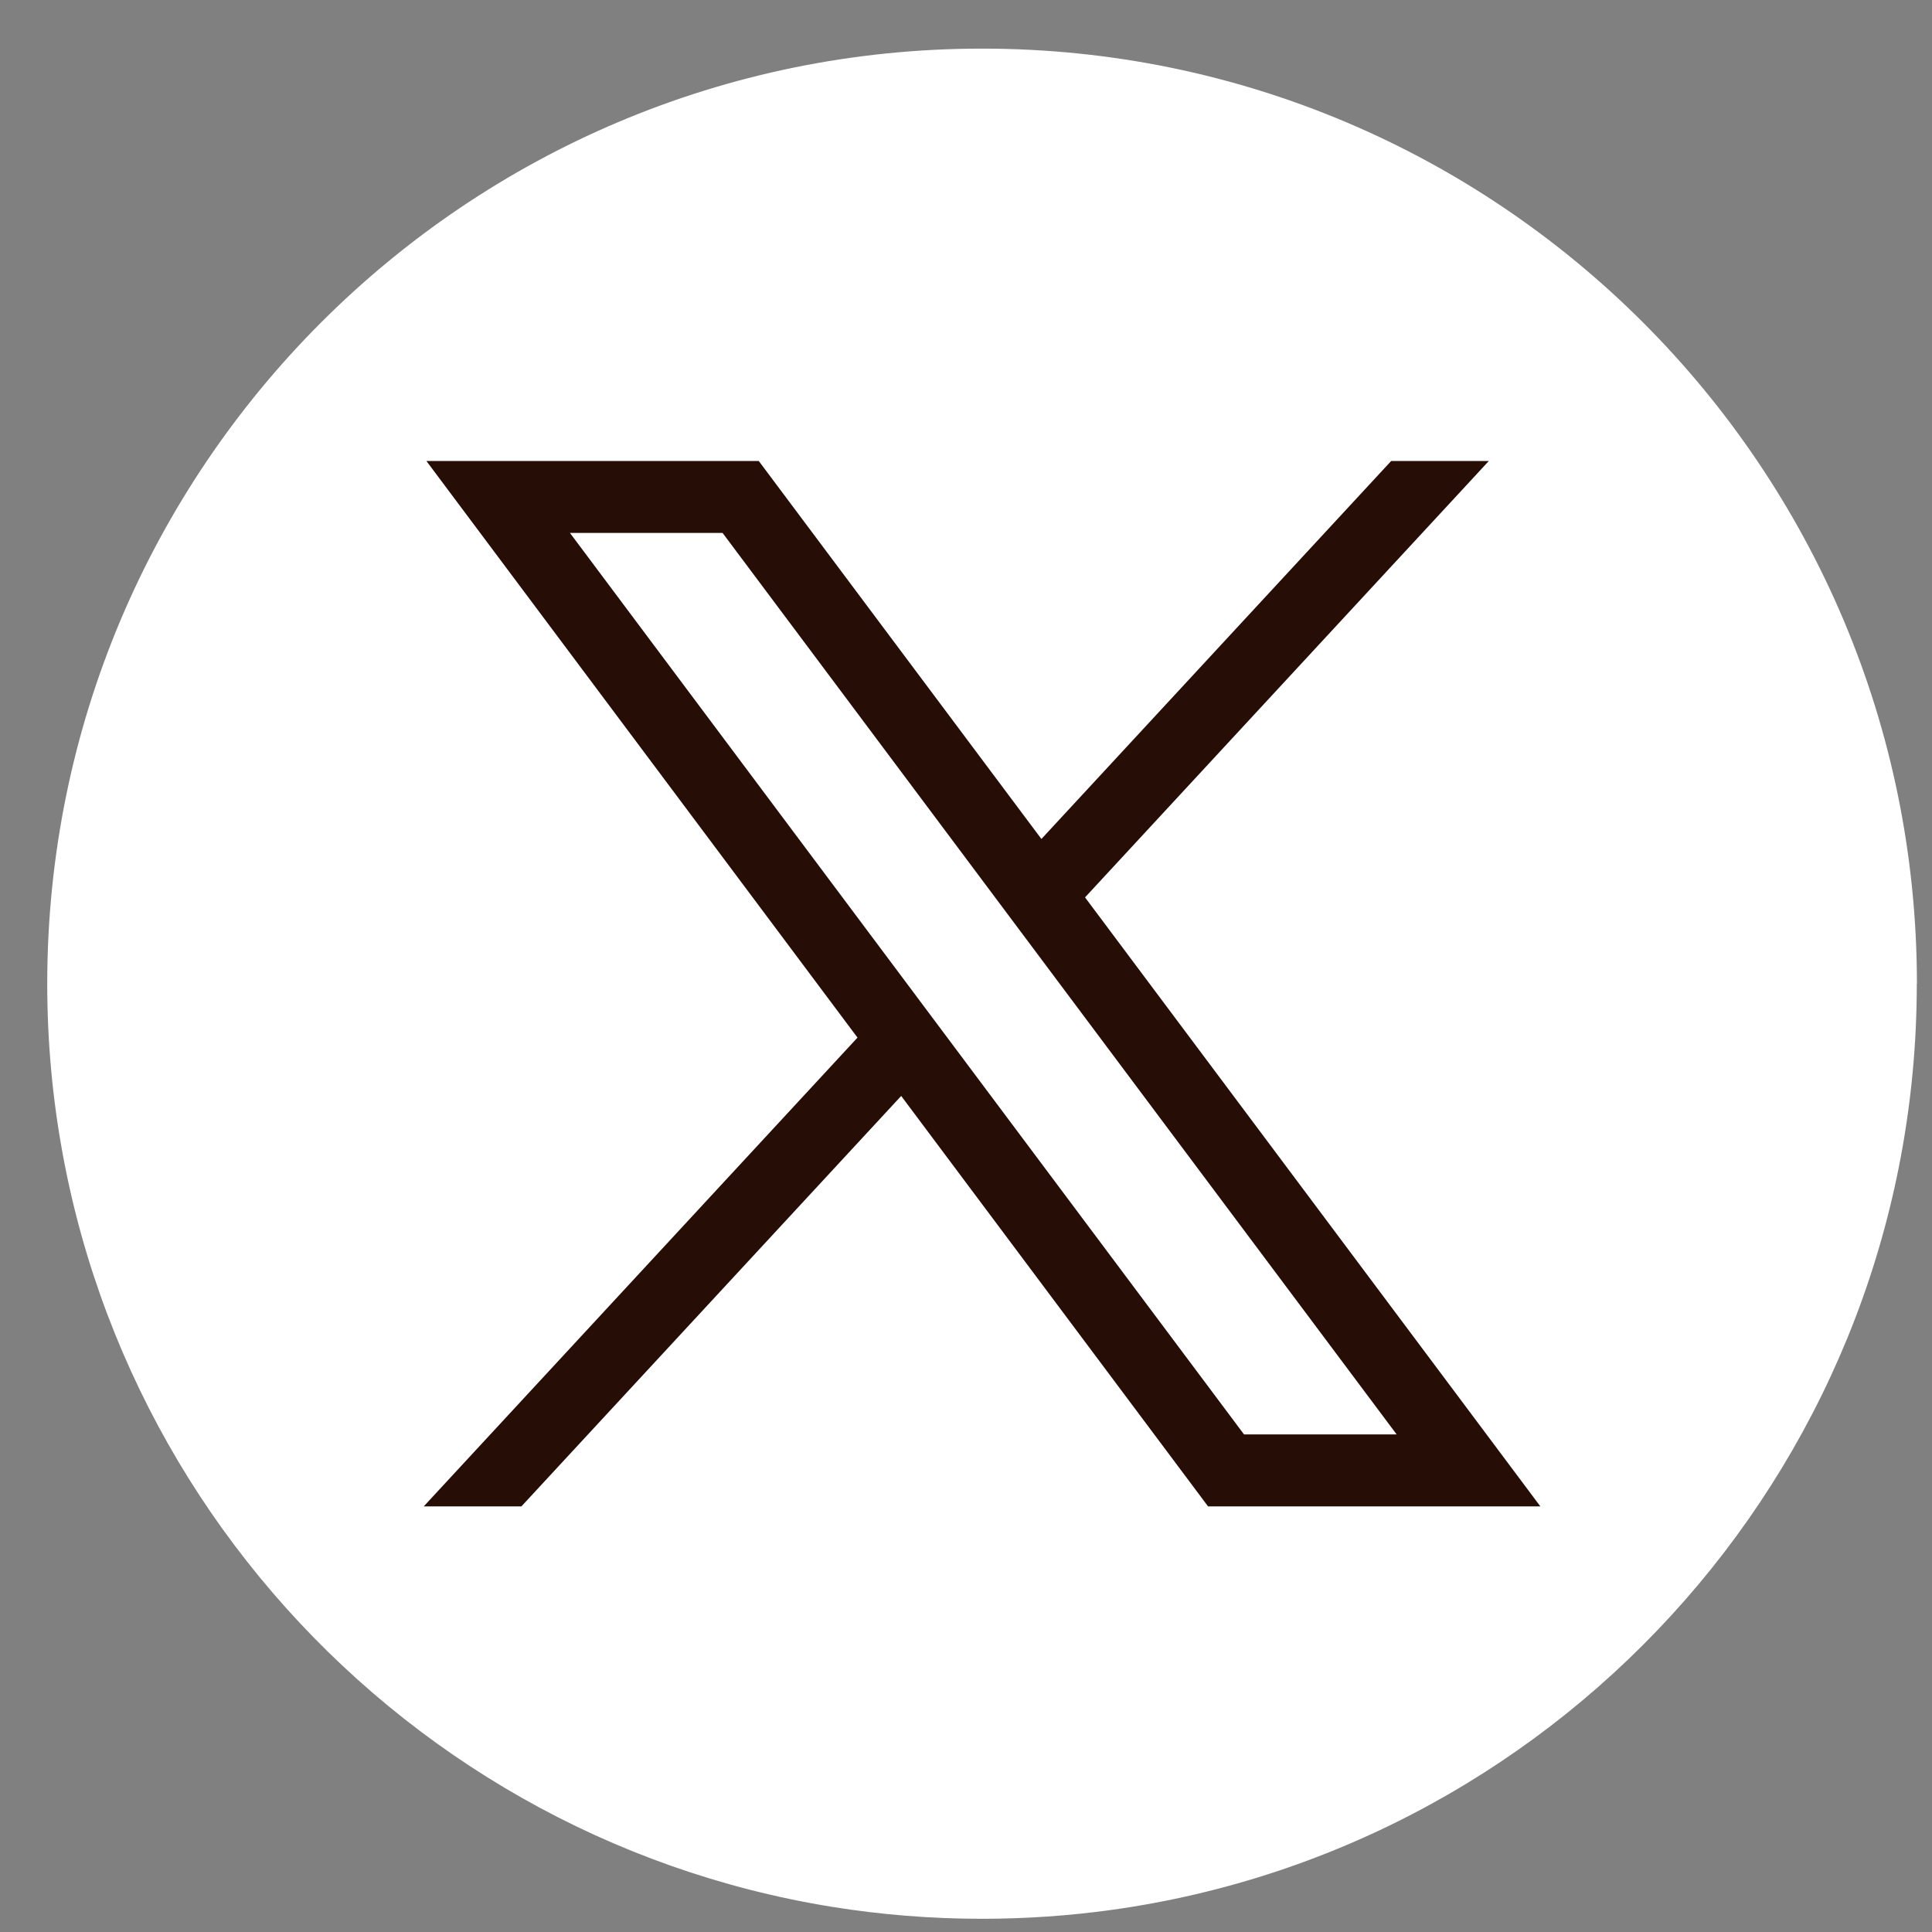
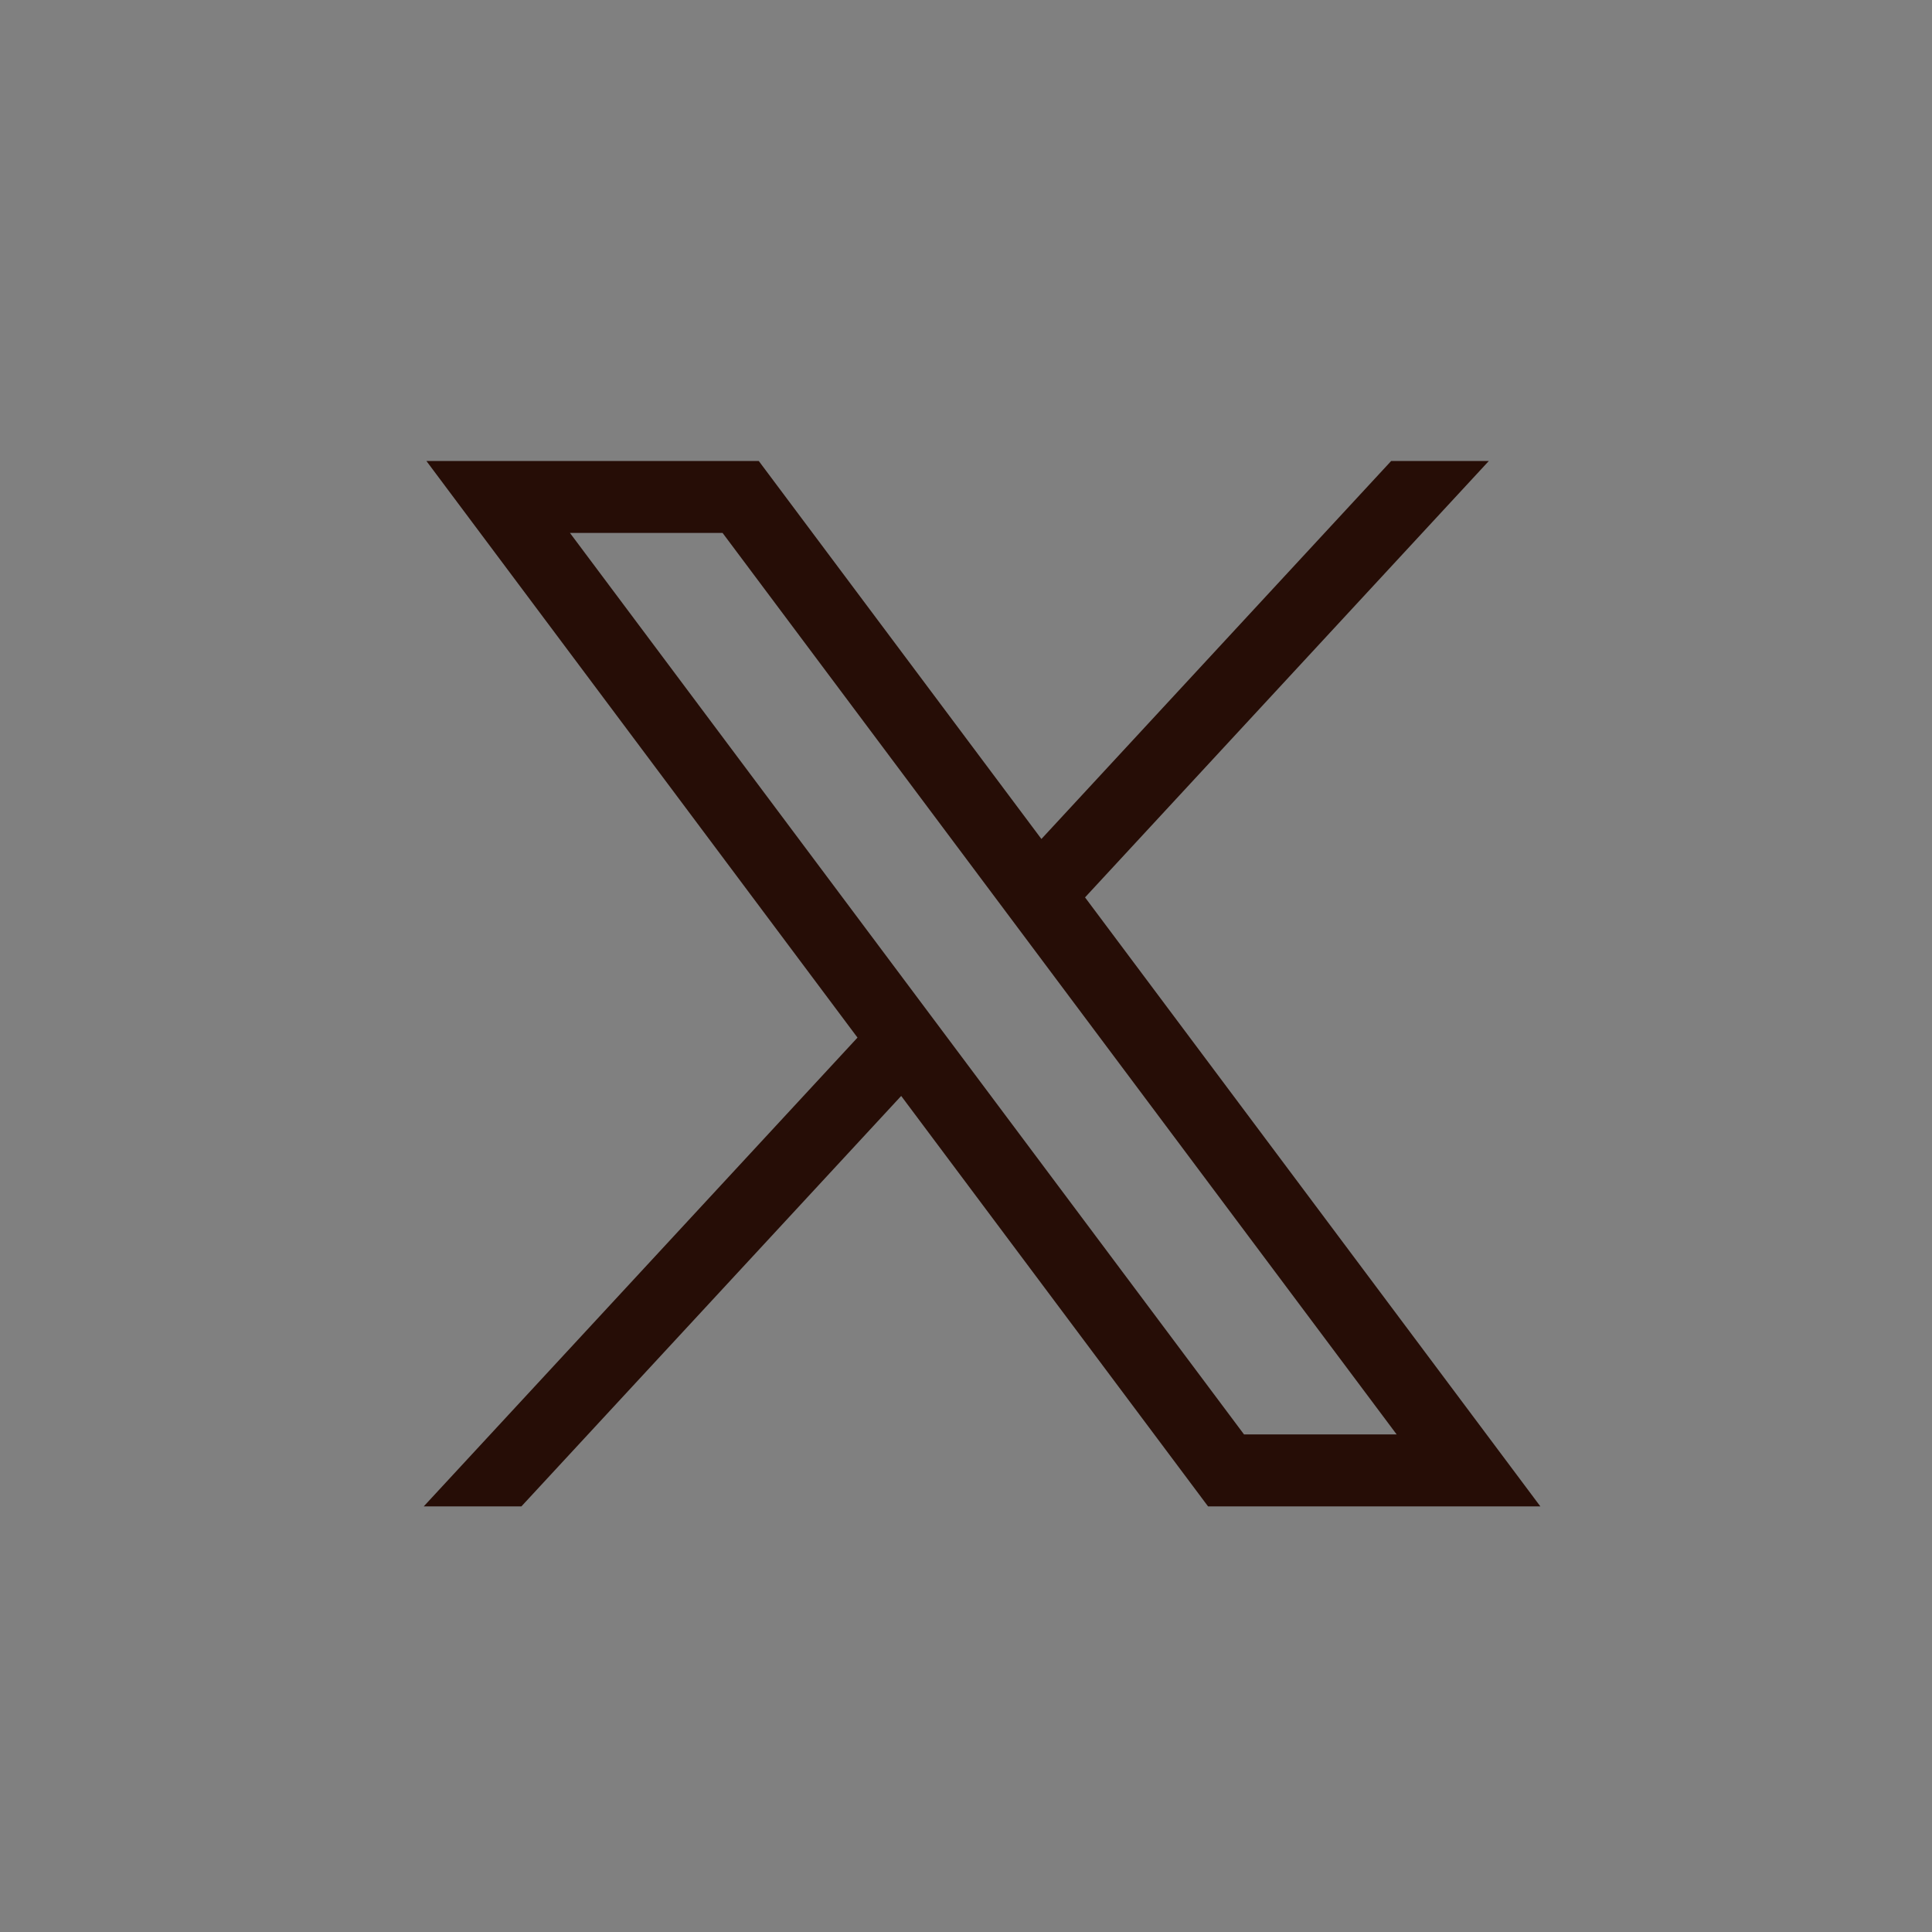
<svg xmlns="http://www.w3.org/2000/svg" width="31" height="31" viewBox="0 0 31 31" fill="none">
  <rect x="0" y="0" width="31" height="31" fill="#808080" stroke="none" />
-   <path d="M30.756 15.785C30.756 23.363 25.141 29.627 17.846 30.644C17.163 30.739 16.466 30.788 15.757 30.788C14.94 30.788 14.137 30.723 13.355 30.597C6.213 29.447 0.758 23.252 0.758 15.785C0.758 7.498 7.474 0.78 15.758 0.78C24.042 0.78 30.758 7.498 30.758 15.785H30.756Z" fill="white" />
  <path d="M6.842 7.397L13.759 16.649L6.799 24.171H8.366L14.46 17.585L19.384 24.171H24.716L17.41 14.399L23.889 7.397H22.322L16.71 13.462L12.175 7.397H6.843H6.842ZM9.145 8.551H11.594L22.41 23.016H19.961L9.145 8.551Z" fill="#260D06" />
</svg>